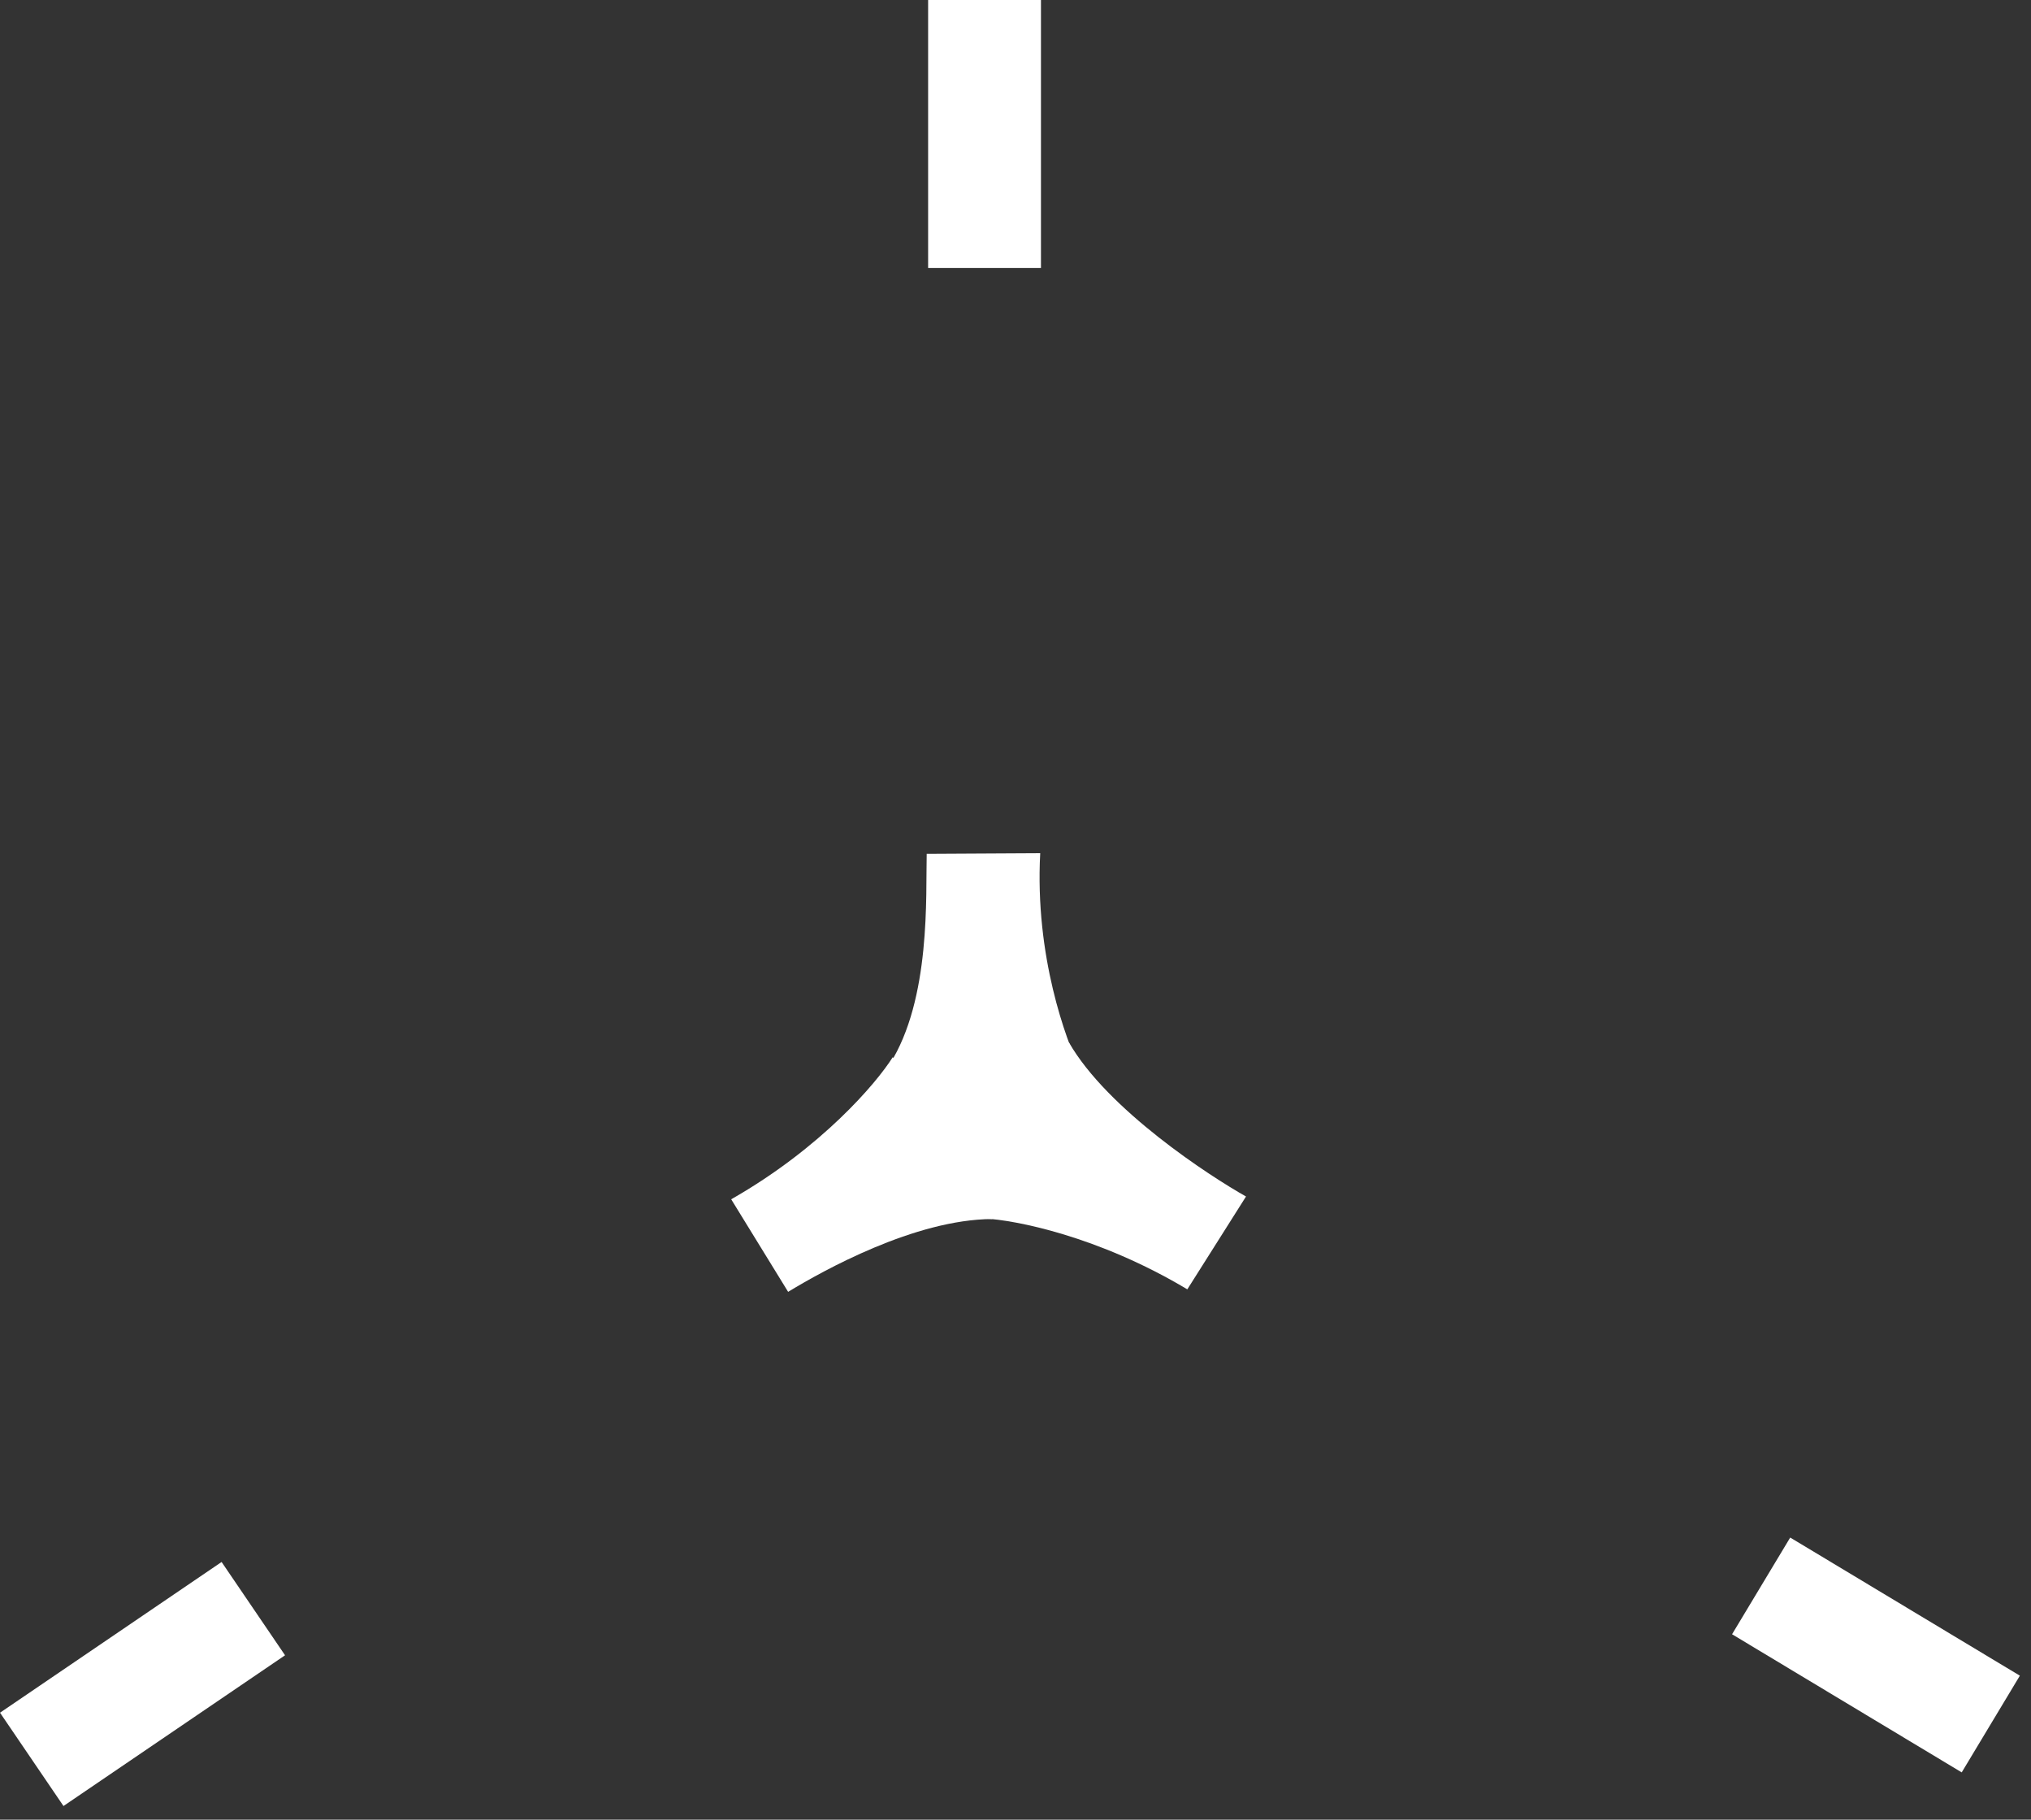
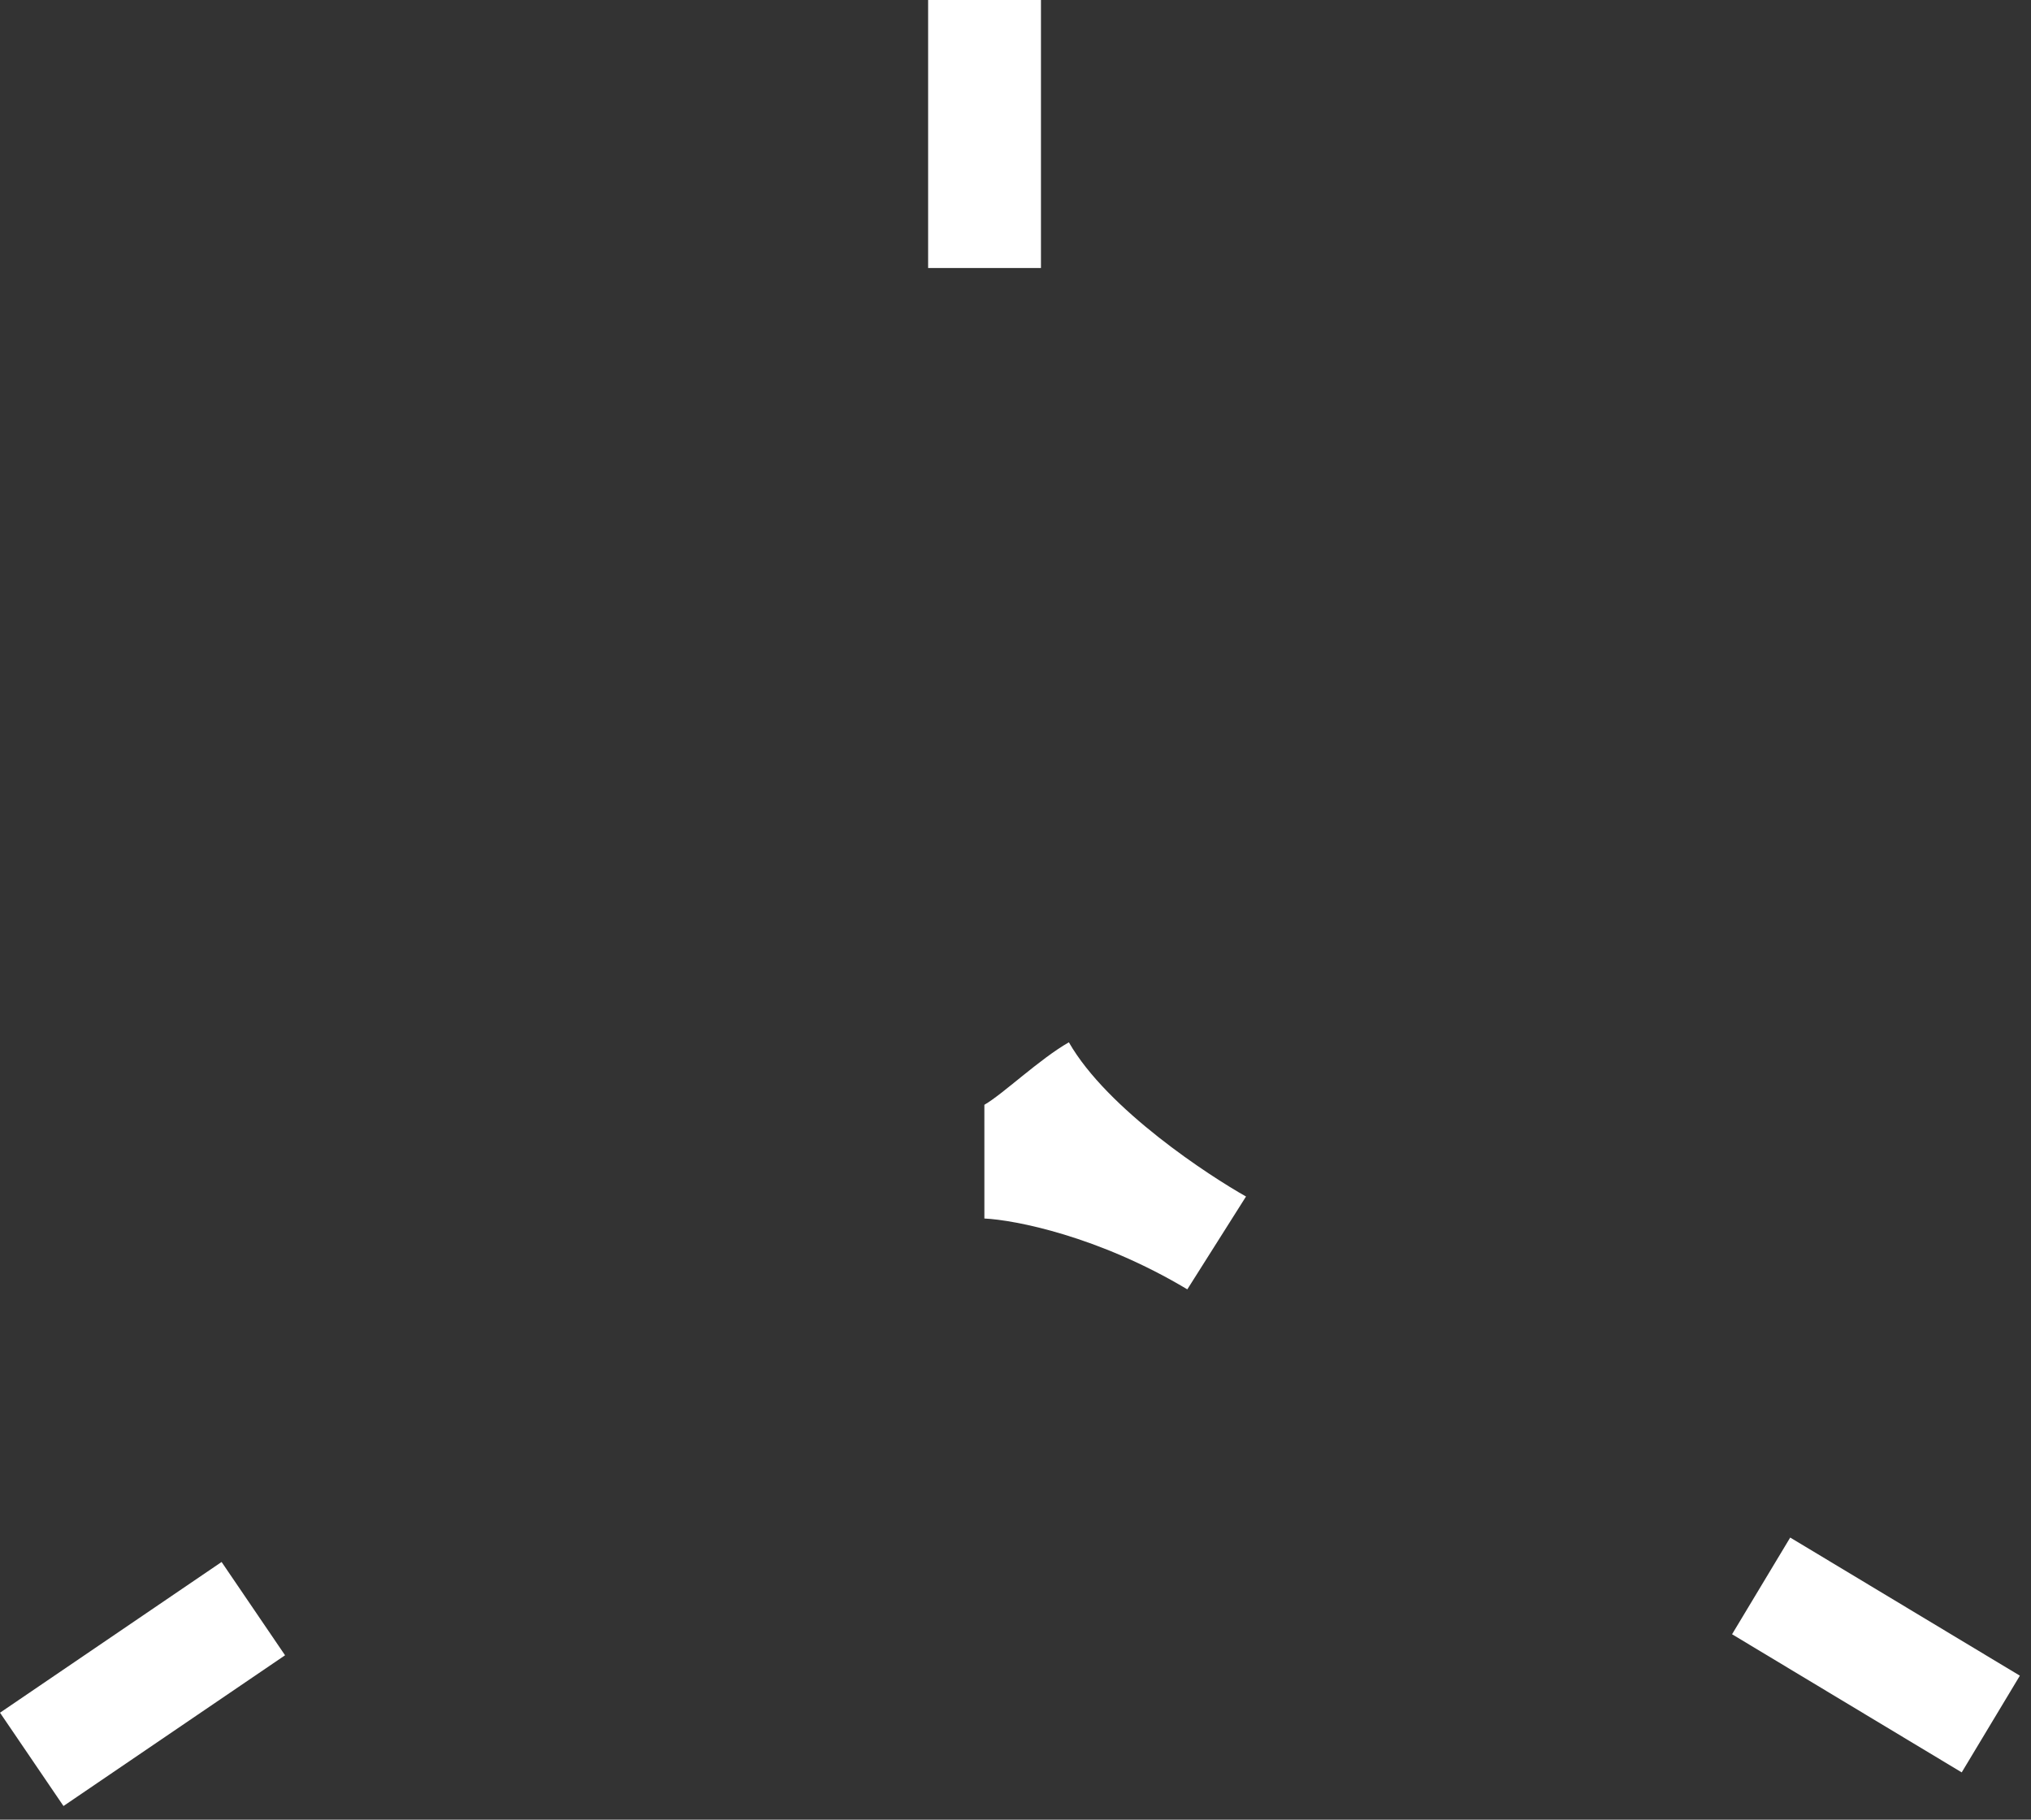
<svg xmlns="http://www.w3.org/2000/svg" width="144" height="129" viewBox="0 0 144 129" fill="none">
  <rect x="0" y="0" width="144" height="129" fill="#333333" stroke="none" />
-   <path d="M55.879 91.582L51.843 85.02C58.224 81.386 62.132 76.798 63.289 74.958L70.311 78.92L70.351 86.42C64.851 86.45 58.371 90.068 55.879 91.582Z" fill="white" />
-   <path d="M65.704 60.528L73.753 60.484C73.36 67.817 75.609 73.745 76.531 75.712L69.401 79.476L63.071 75.454C66.02 70.812 65.629 63.442 65.704 60.528Z" fill="white" />
-   <path d="M88.344 84.823L84.182 91.405C77.881 87.635 71.964 86.486 69.794 86.383L69.793 78.321C71.095 77.576 73.701 75.081 75.784 73.891C78.514 78.666 85.801 83.396 88.344 84.823Z" fill="white" />
+   <path d="M88.344 84.823L84.182 91.405C77.881 87.635 71.964 86.486 69.794 86.383L69.793 78.321C71.095 77.576 73.701 75.081 75.784 73.891C78.514 78.666 85.801 83.396 88.344 84.823" fill="white" />
  <rect x="65.805" width="8" height="19" fill="white" />
  <rect x="122.805" y="115.856" width="8" height="19" transform="rotate(-58.977 122.805 115.856)" fill="white" />
  <rect x="15.711" y="110.732" width="8" height="19" transform="rotate(55.775 15.711 110.732)" fill="white" />
</svg>